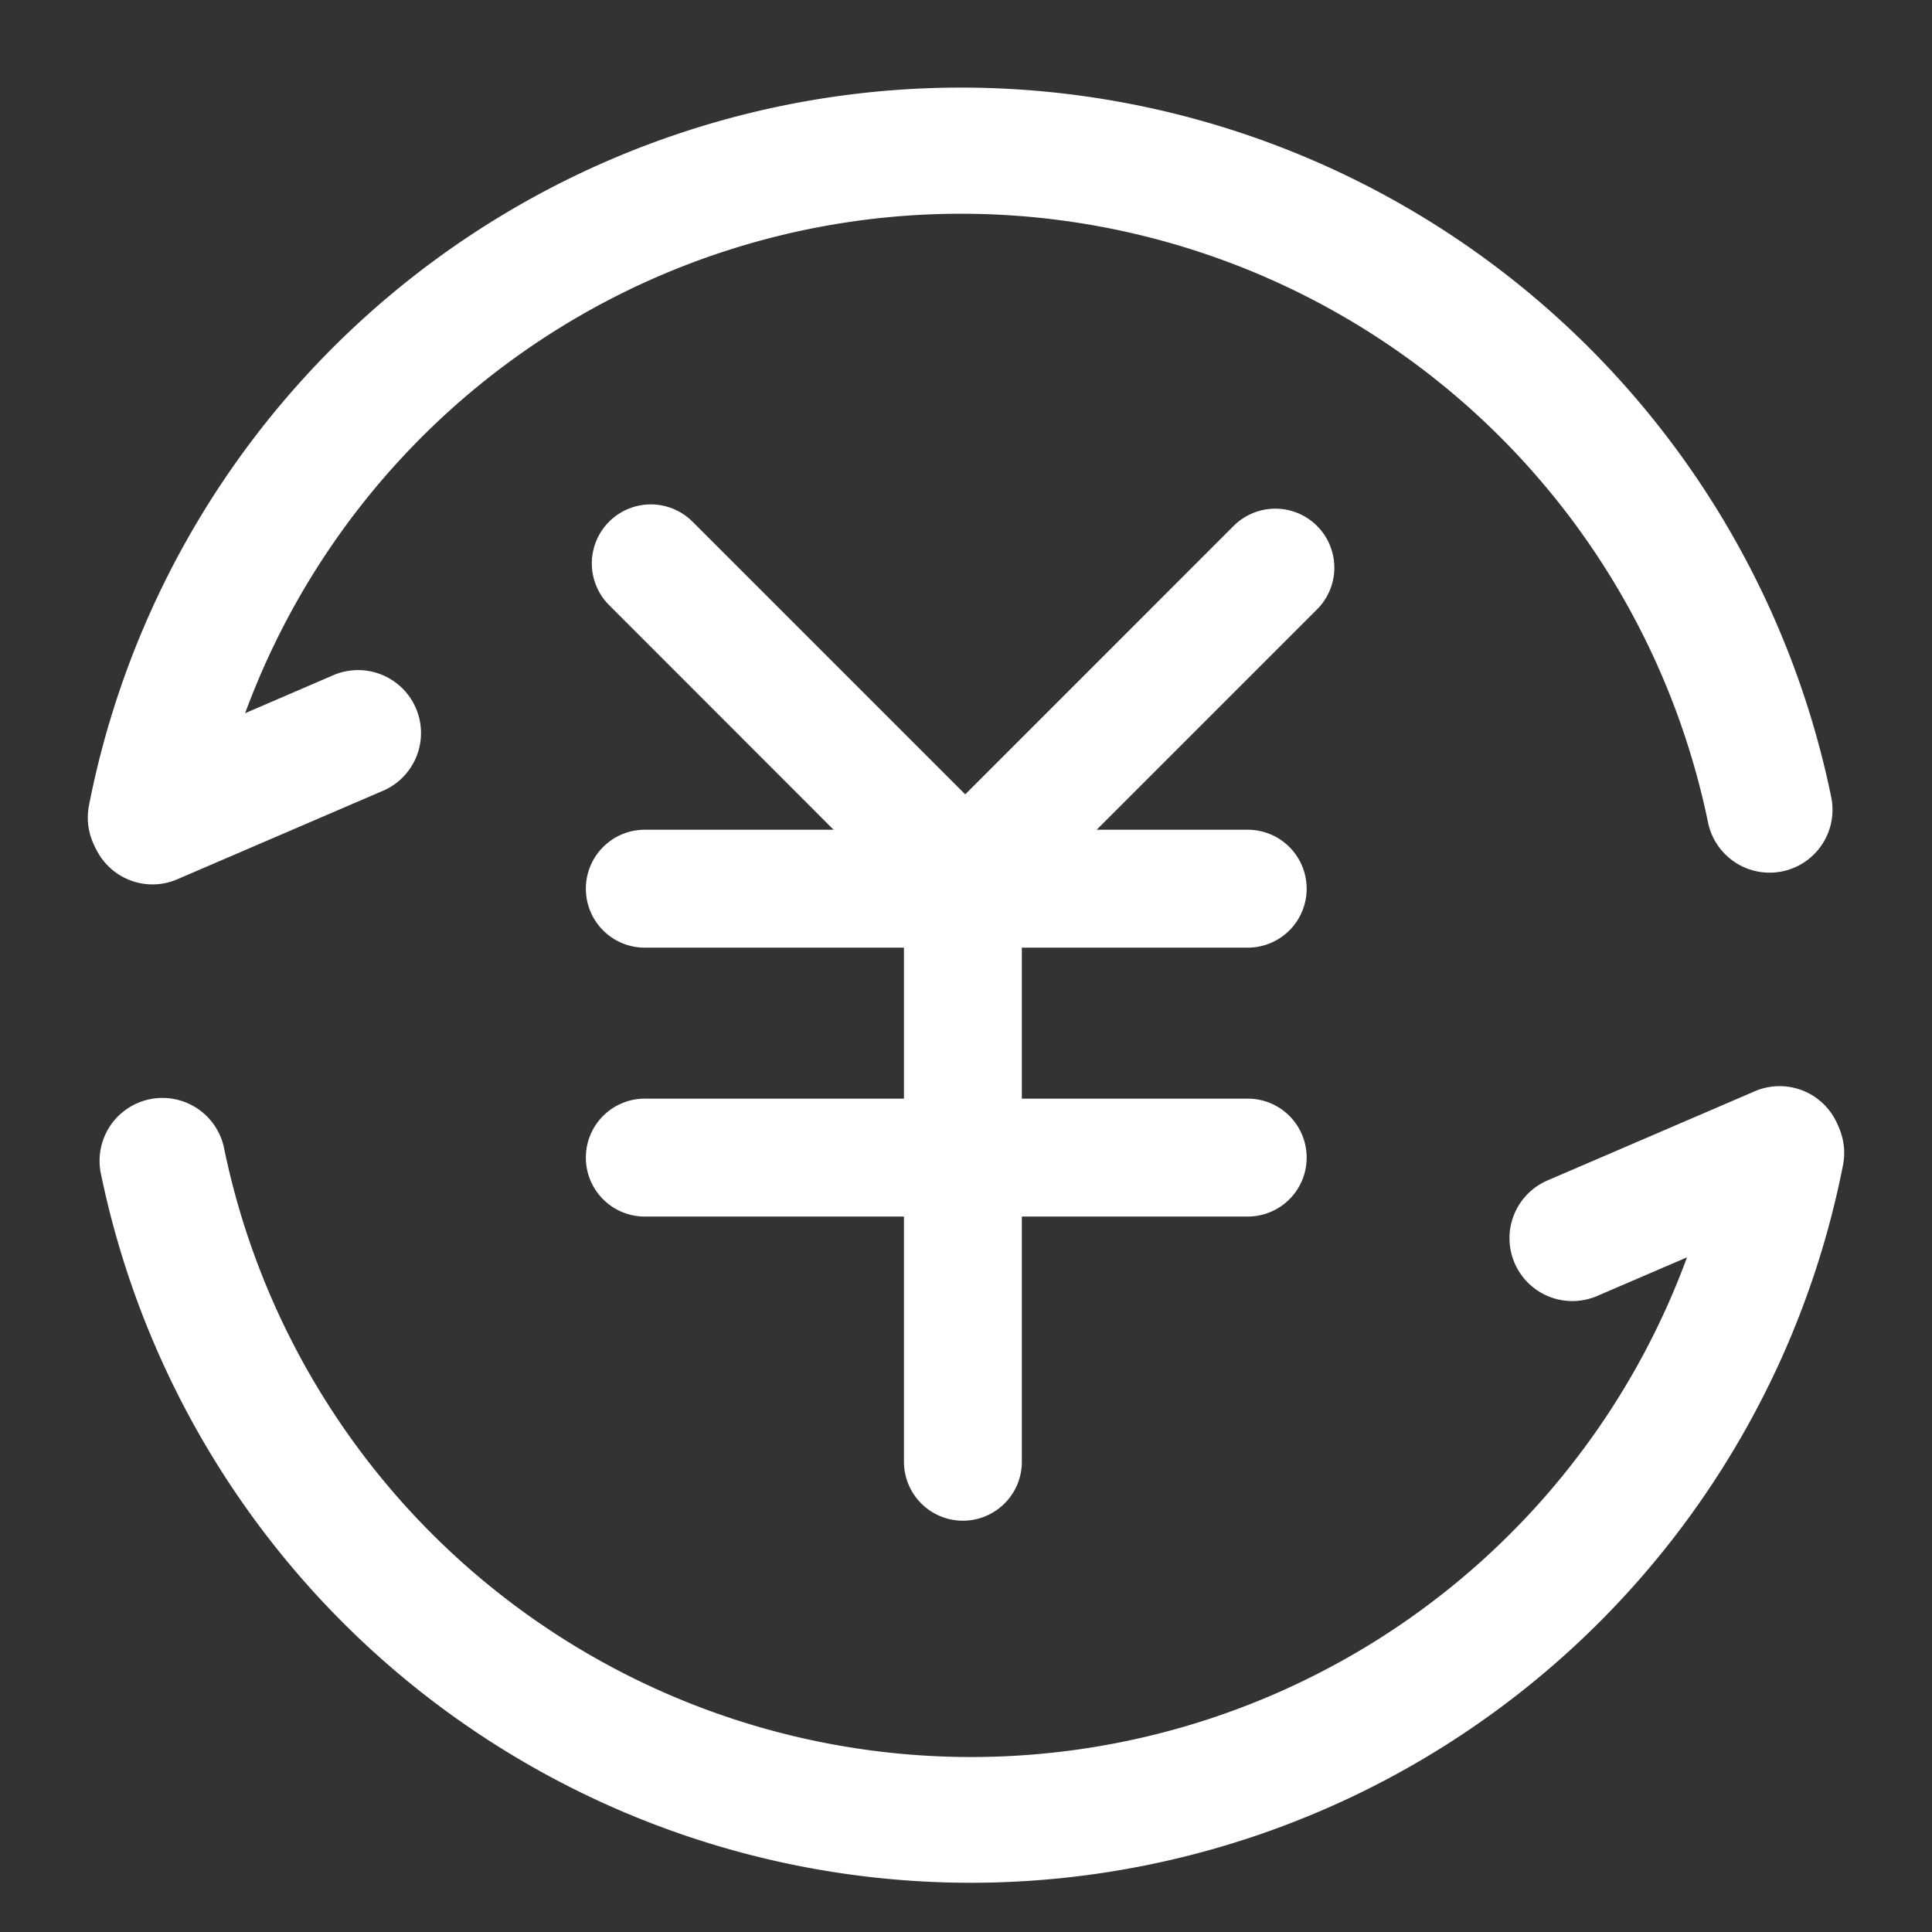
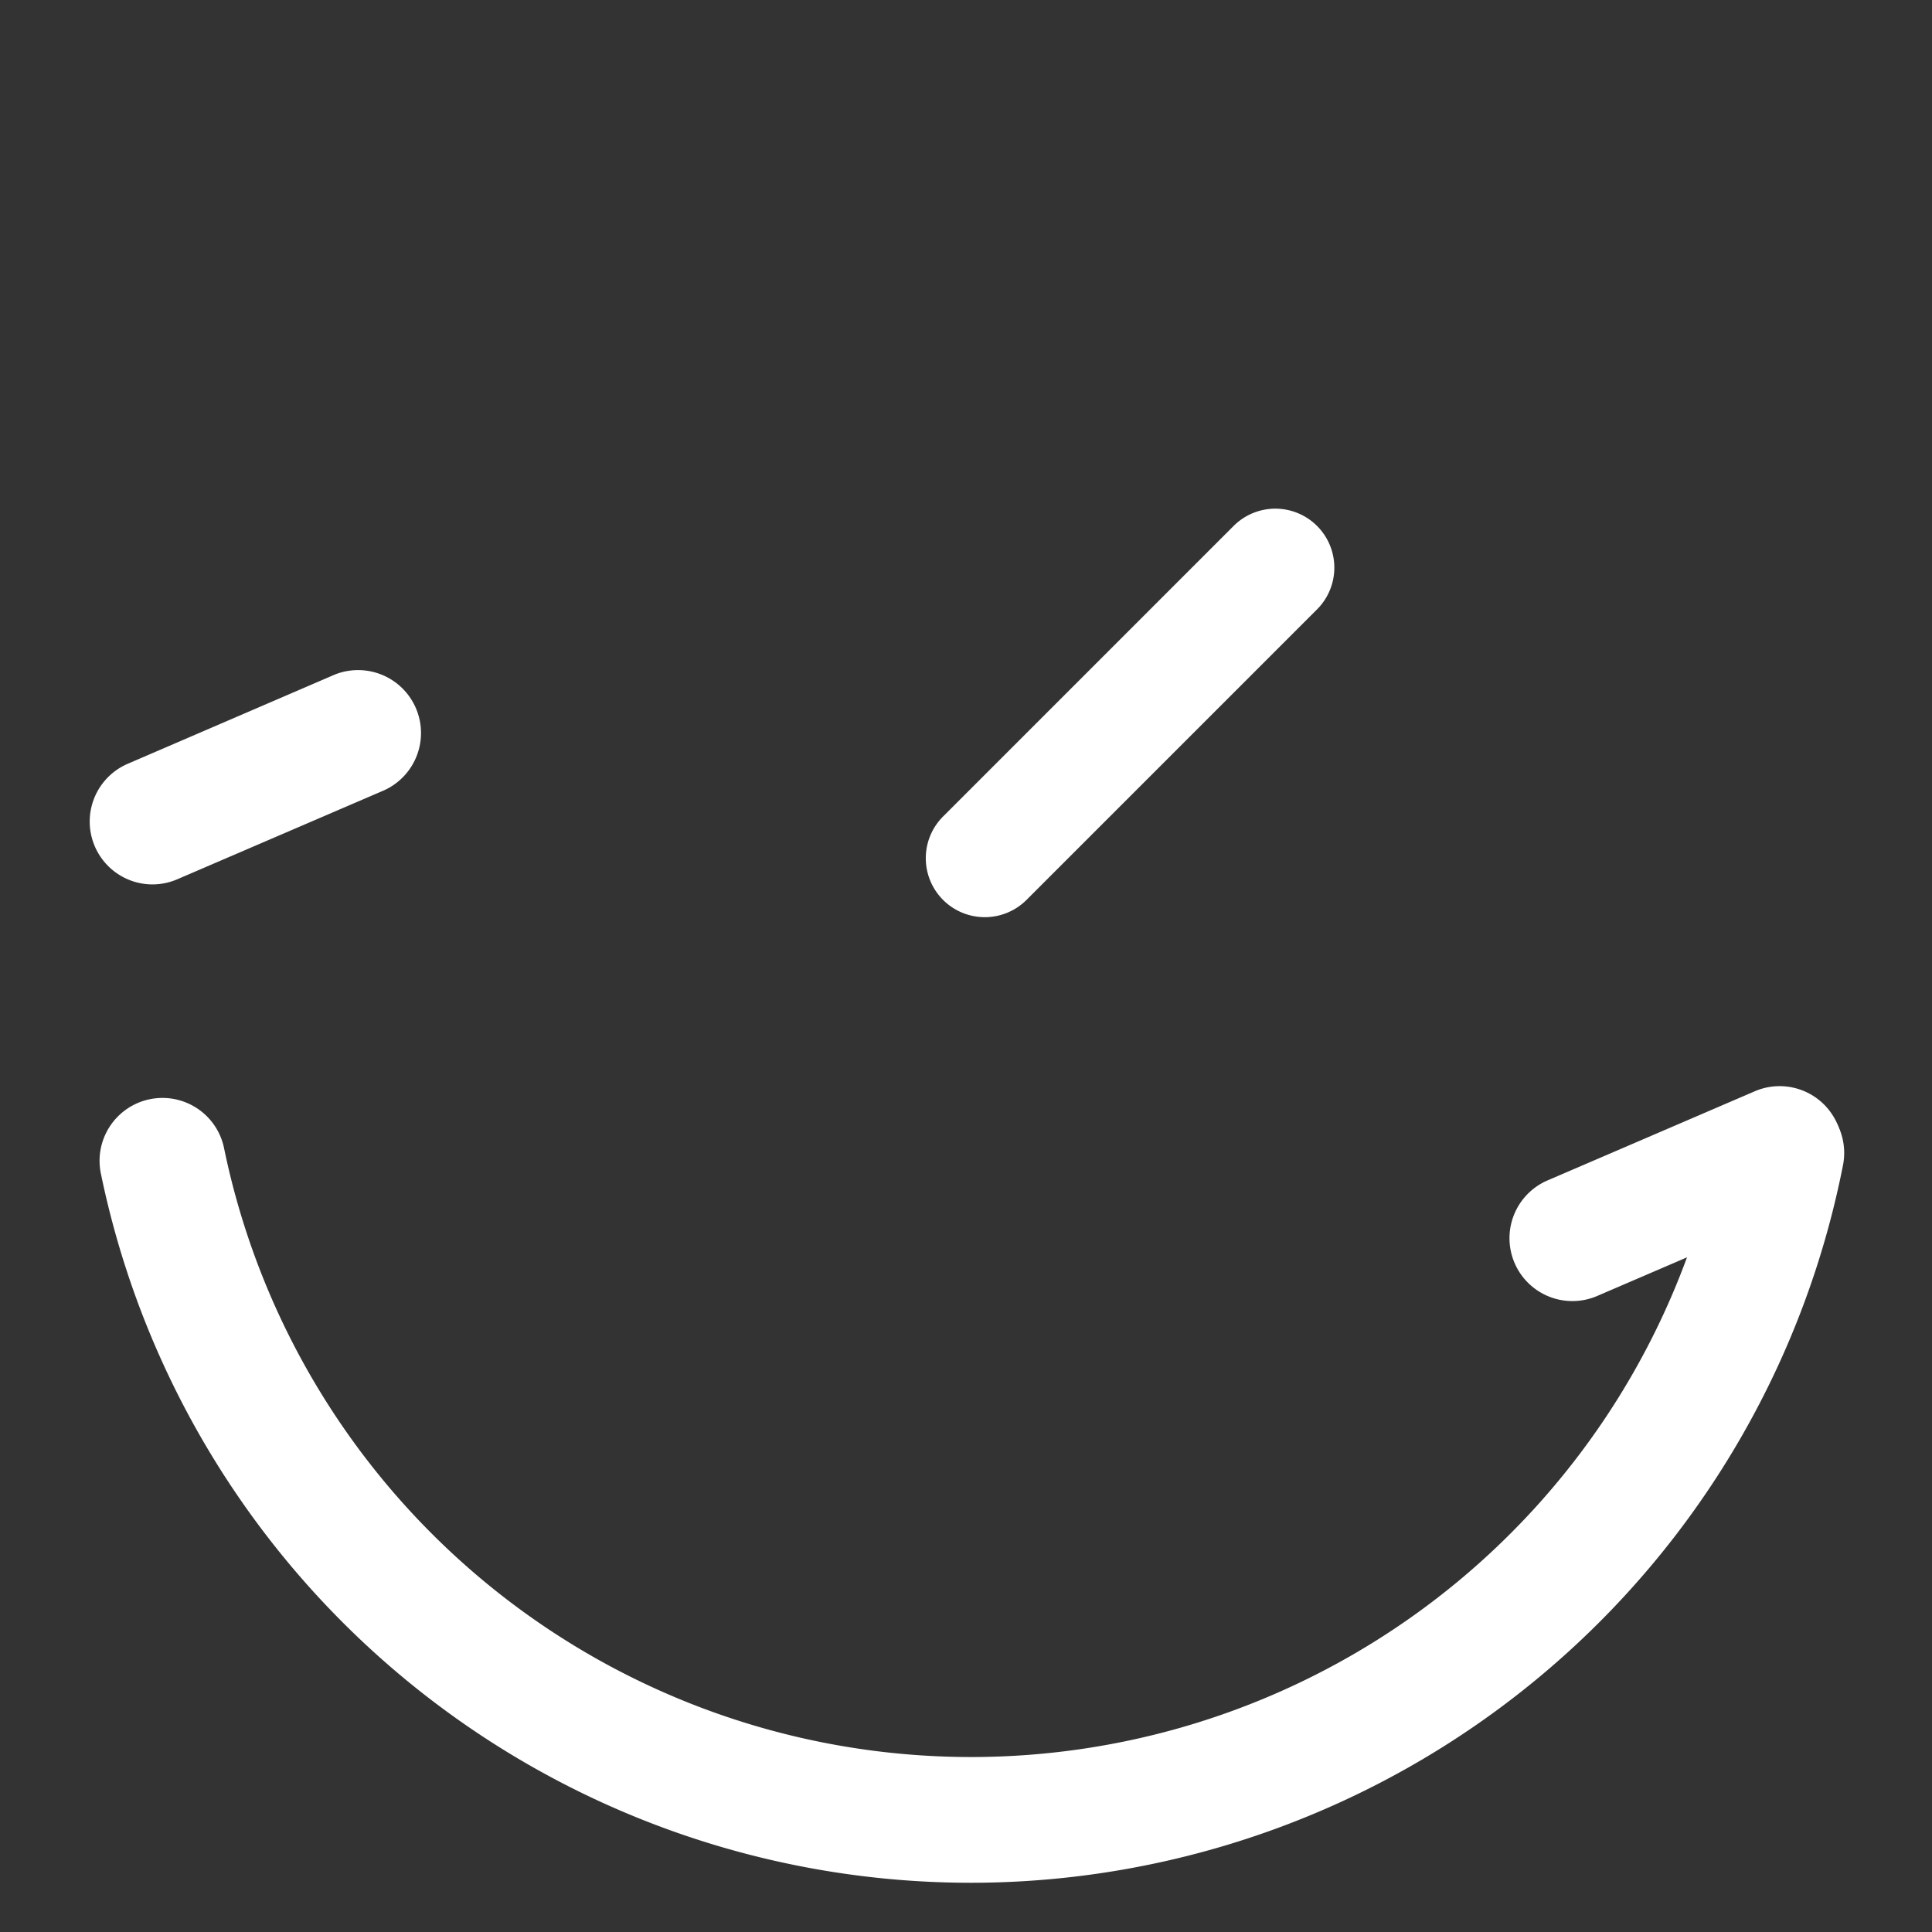
<svg xmlns="http://www.w3.org/2000/svg" width="44" height="44" viewBox="0 0 44 44">
  <rect x="0" y="0" width="44" height="44" fill="#333333" stroke="none" />
  <defs>
    <style>.a,.b{fill:#fff;}.a{opacity:0;}</style>
  </defs>
  <g transform="translate(-281 -2007)">
    <rect class="a" width="44" height="44" transform="translate(281 2007)" />
    <g transform="translate(272.005 2009)">
-       <path class="b" d="M311.117,425.936h-13.73a1.343,1.343,0,1,1,0-2.685h13.73a1.343,1.343,0,0,1,0,2.685Zm0,6.124h-13.73a1.343,1.343,0,1,1,0-2.685h13.73a1.343,1.343,0,0,1,0,2.685Z" transform="translate(-273.67 -406.354)" />
-       <path class="b" d="M478,438.987a1.343,1.343,0,0,1-1.343-1.343v-13.05a1.343,1.343,0,1,1,2.685,0v13.05A1.343,1.343,0,0,1,478,438.987Z" transform="translate(-447.075 -406.354)" />
-       <path class="b" d="M306.48,246.995a1.343,1.343,0,0,1-.95-.393l-6.614-6.618a1.343,1.343,0,1,1,1.9-1.9l6.618,6.618a1.343,1.343,0,0,1-.952,2.292Z" transform="translate(-276.049 -228.203)" />
      <path class="b" d="M490.364,249.373a1.343,1.343,0,0,1-.95-2.292l6.618-6.618a1.343,1.343,0,1,1,1.9,1.9l-6.618,6.618A1.343,1.343,0,0,1,490.364,249.373Z" transform="translate(-458.942 -230.485)" />
-       <path class="b" d="M12.428,18.052a1.432,1.432,0,0,1-1.407-1.706A20.235,20.235,0,0,1,50.7,16.154a1.432,1.432,0,1,1-2.806.576,17.371,17.371,0,0,0-34.059.165,1.432,1.432,0,0,1-1.4,1.158Z" />
      <path class="b" d="M13.513,336.735a1.432,1.432,0,0,1-.563-2.746l4.716-2.032a1.433,1.433,0,0,1,1.132,2.632l-4.719,2.03a1.432,1.432,0,0,1-.566.116ZM32.16,359.472a20.236,20.236,0,0,1-19.819-16.154,1.432,1.432,0,0,1,2.806-.576,17.37,17.37,0,0,0,34.059-.165,1.432,1.432,0,1,1,2.812.547A20.253,20.253,0,0,1,32.16,359.472Z" transform="translate(-1.049 -318.593)" />
      <path class="b" d="M823.505,574.413a1.432,1.432,0,0,1-.567-2.748l4.719-2.03a1.432,1.432,0,1,1,1.132,2.631l-4.719,2.03A1.433,1.433,0,0,1,823.505,574.413Z" transform="translate(-778.698 -546.782)" />
    </g>
  </g>
</svg>